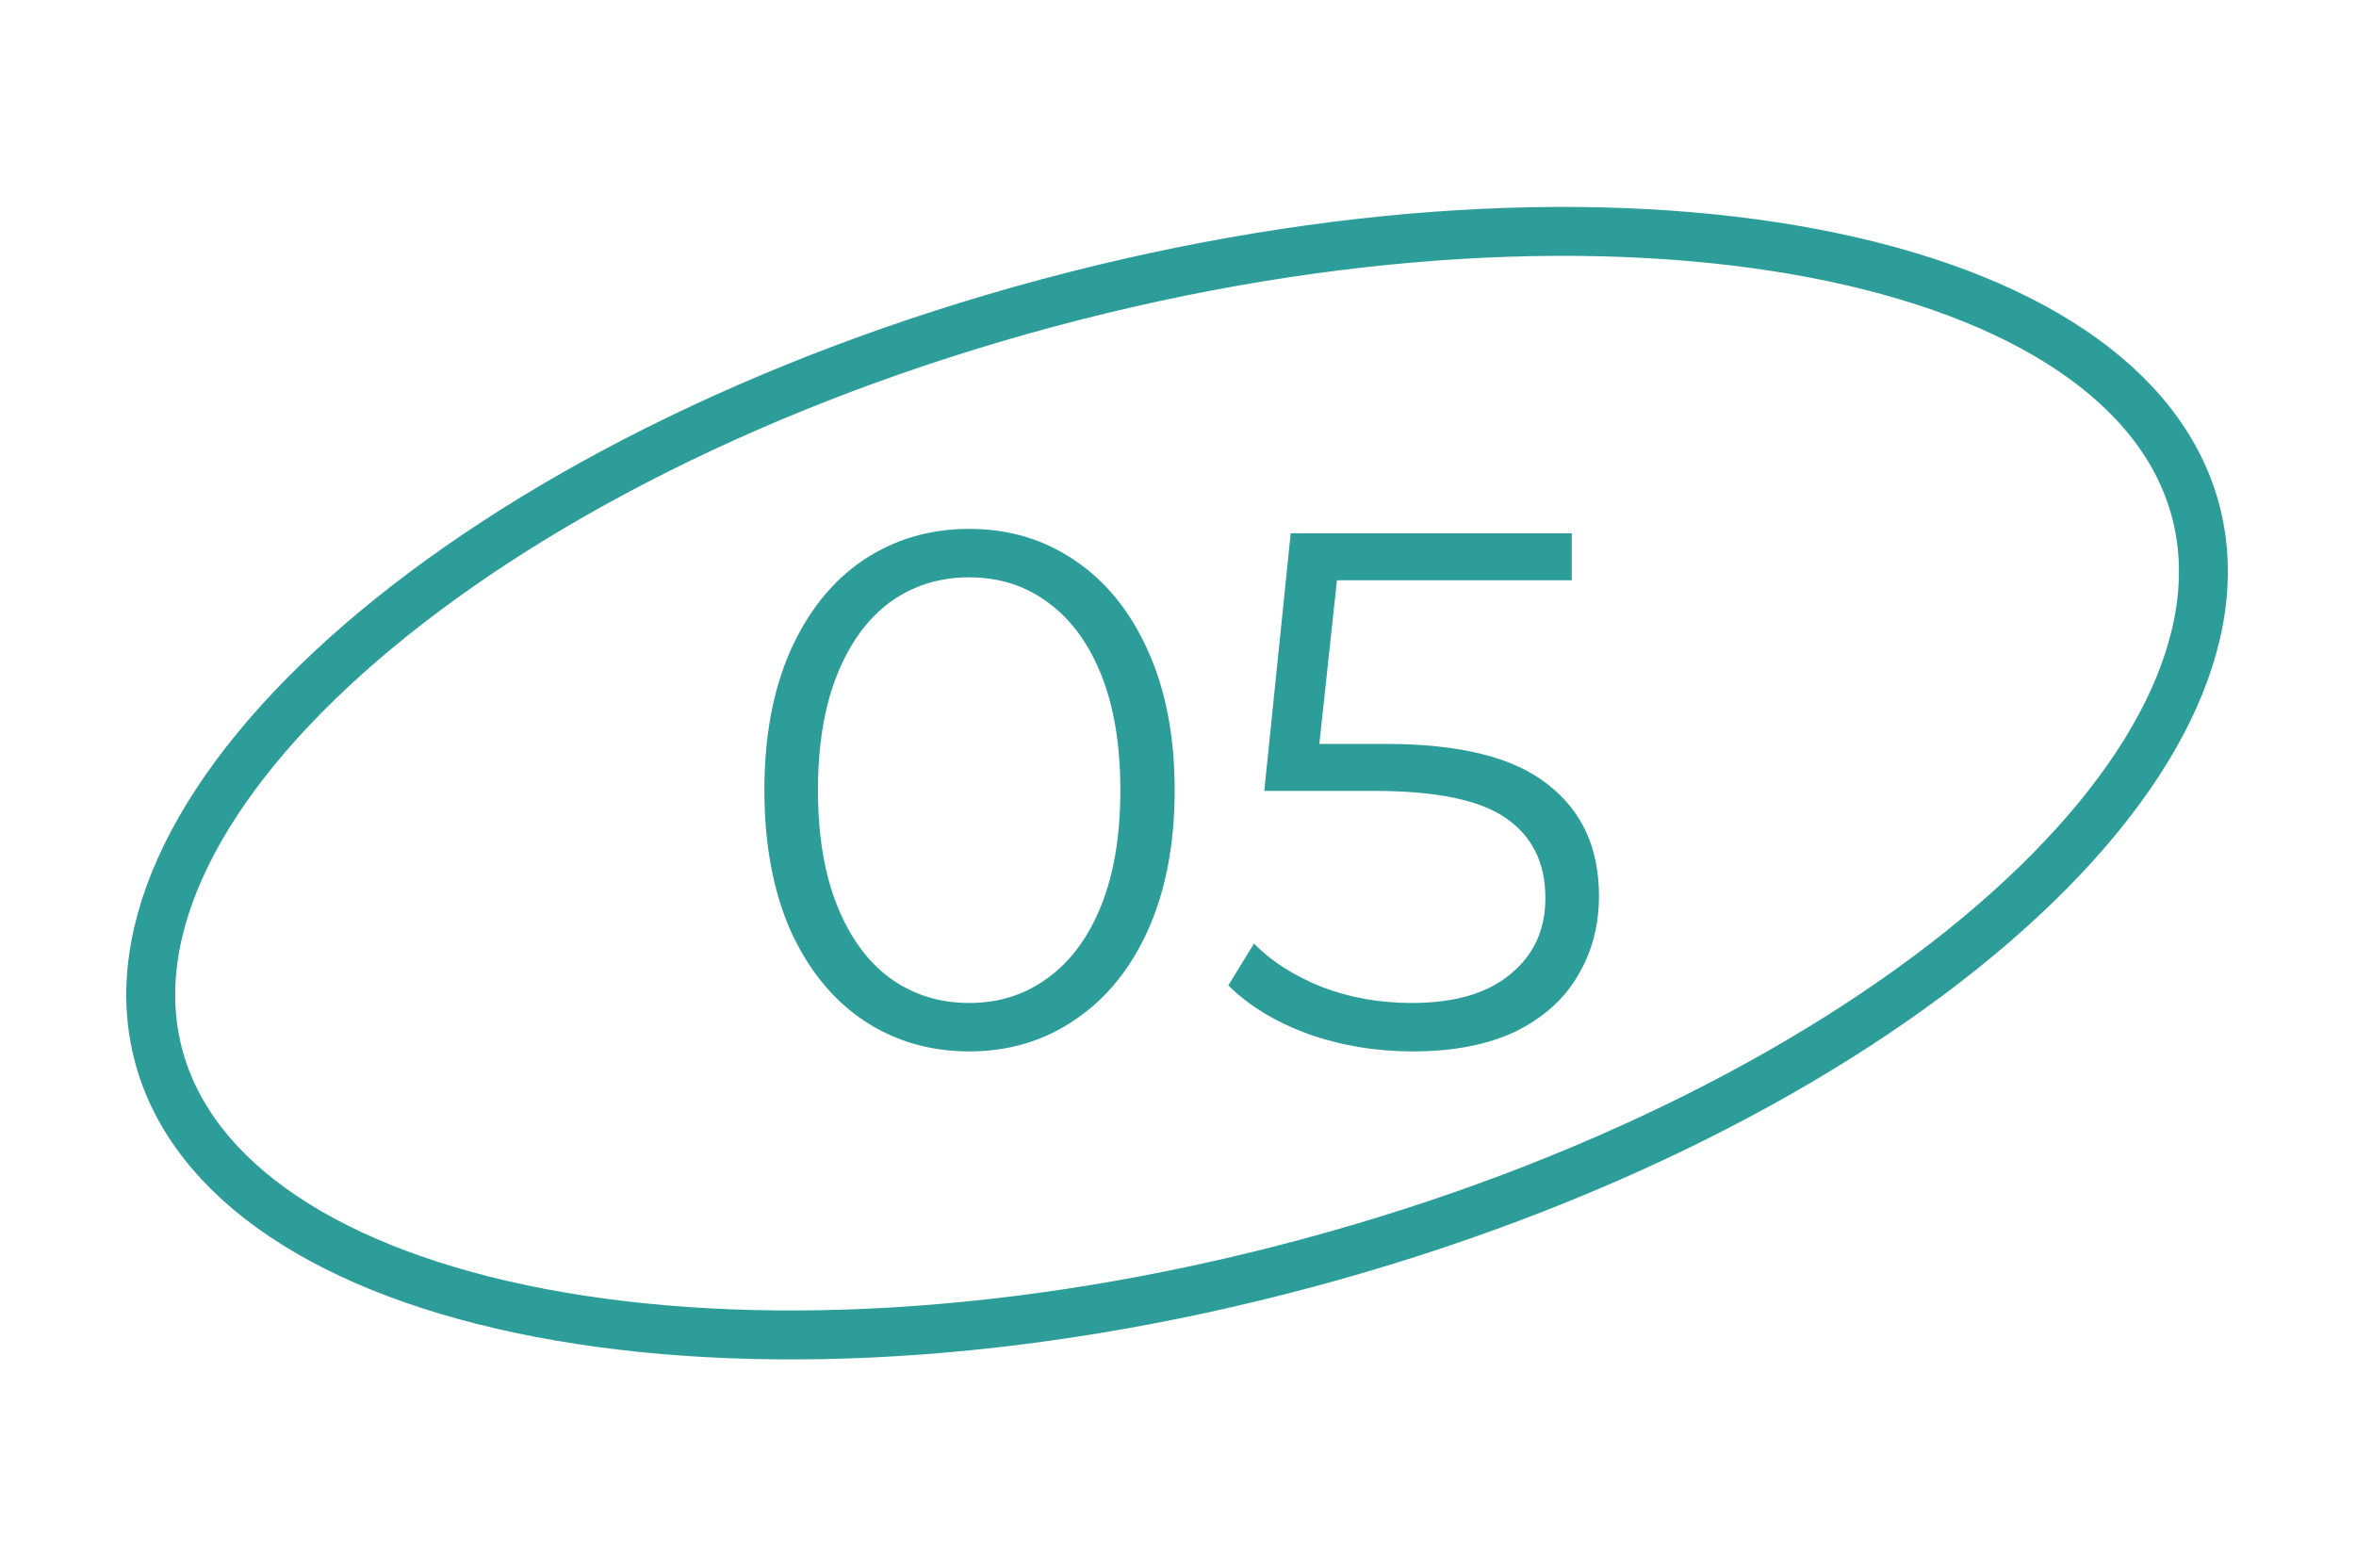
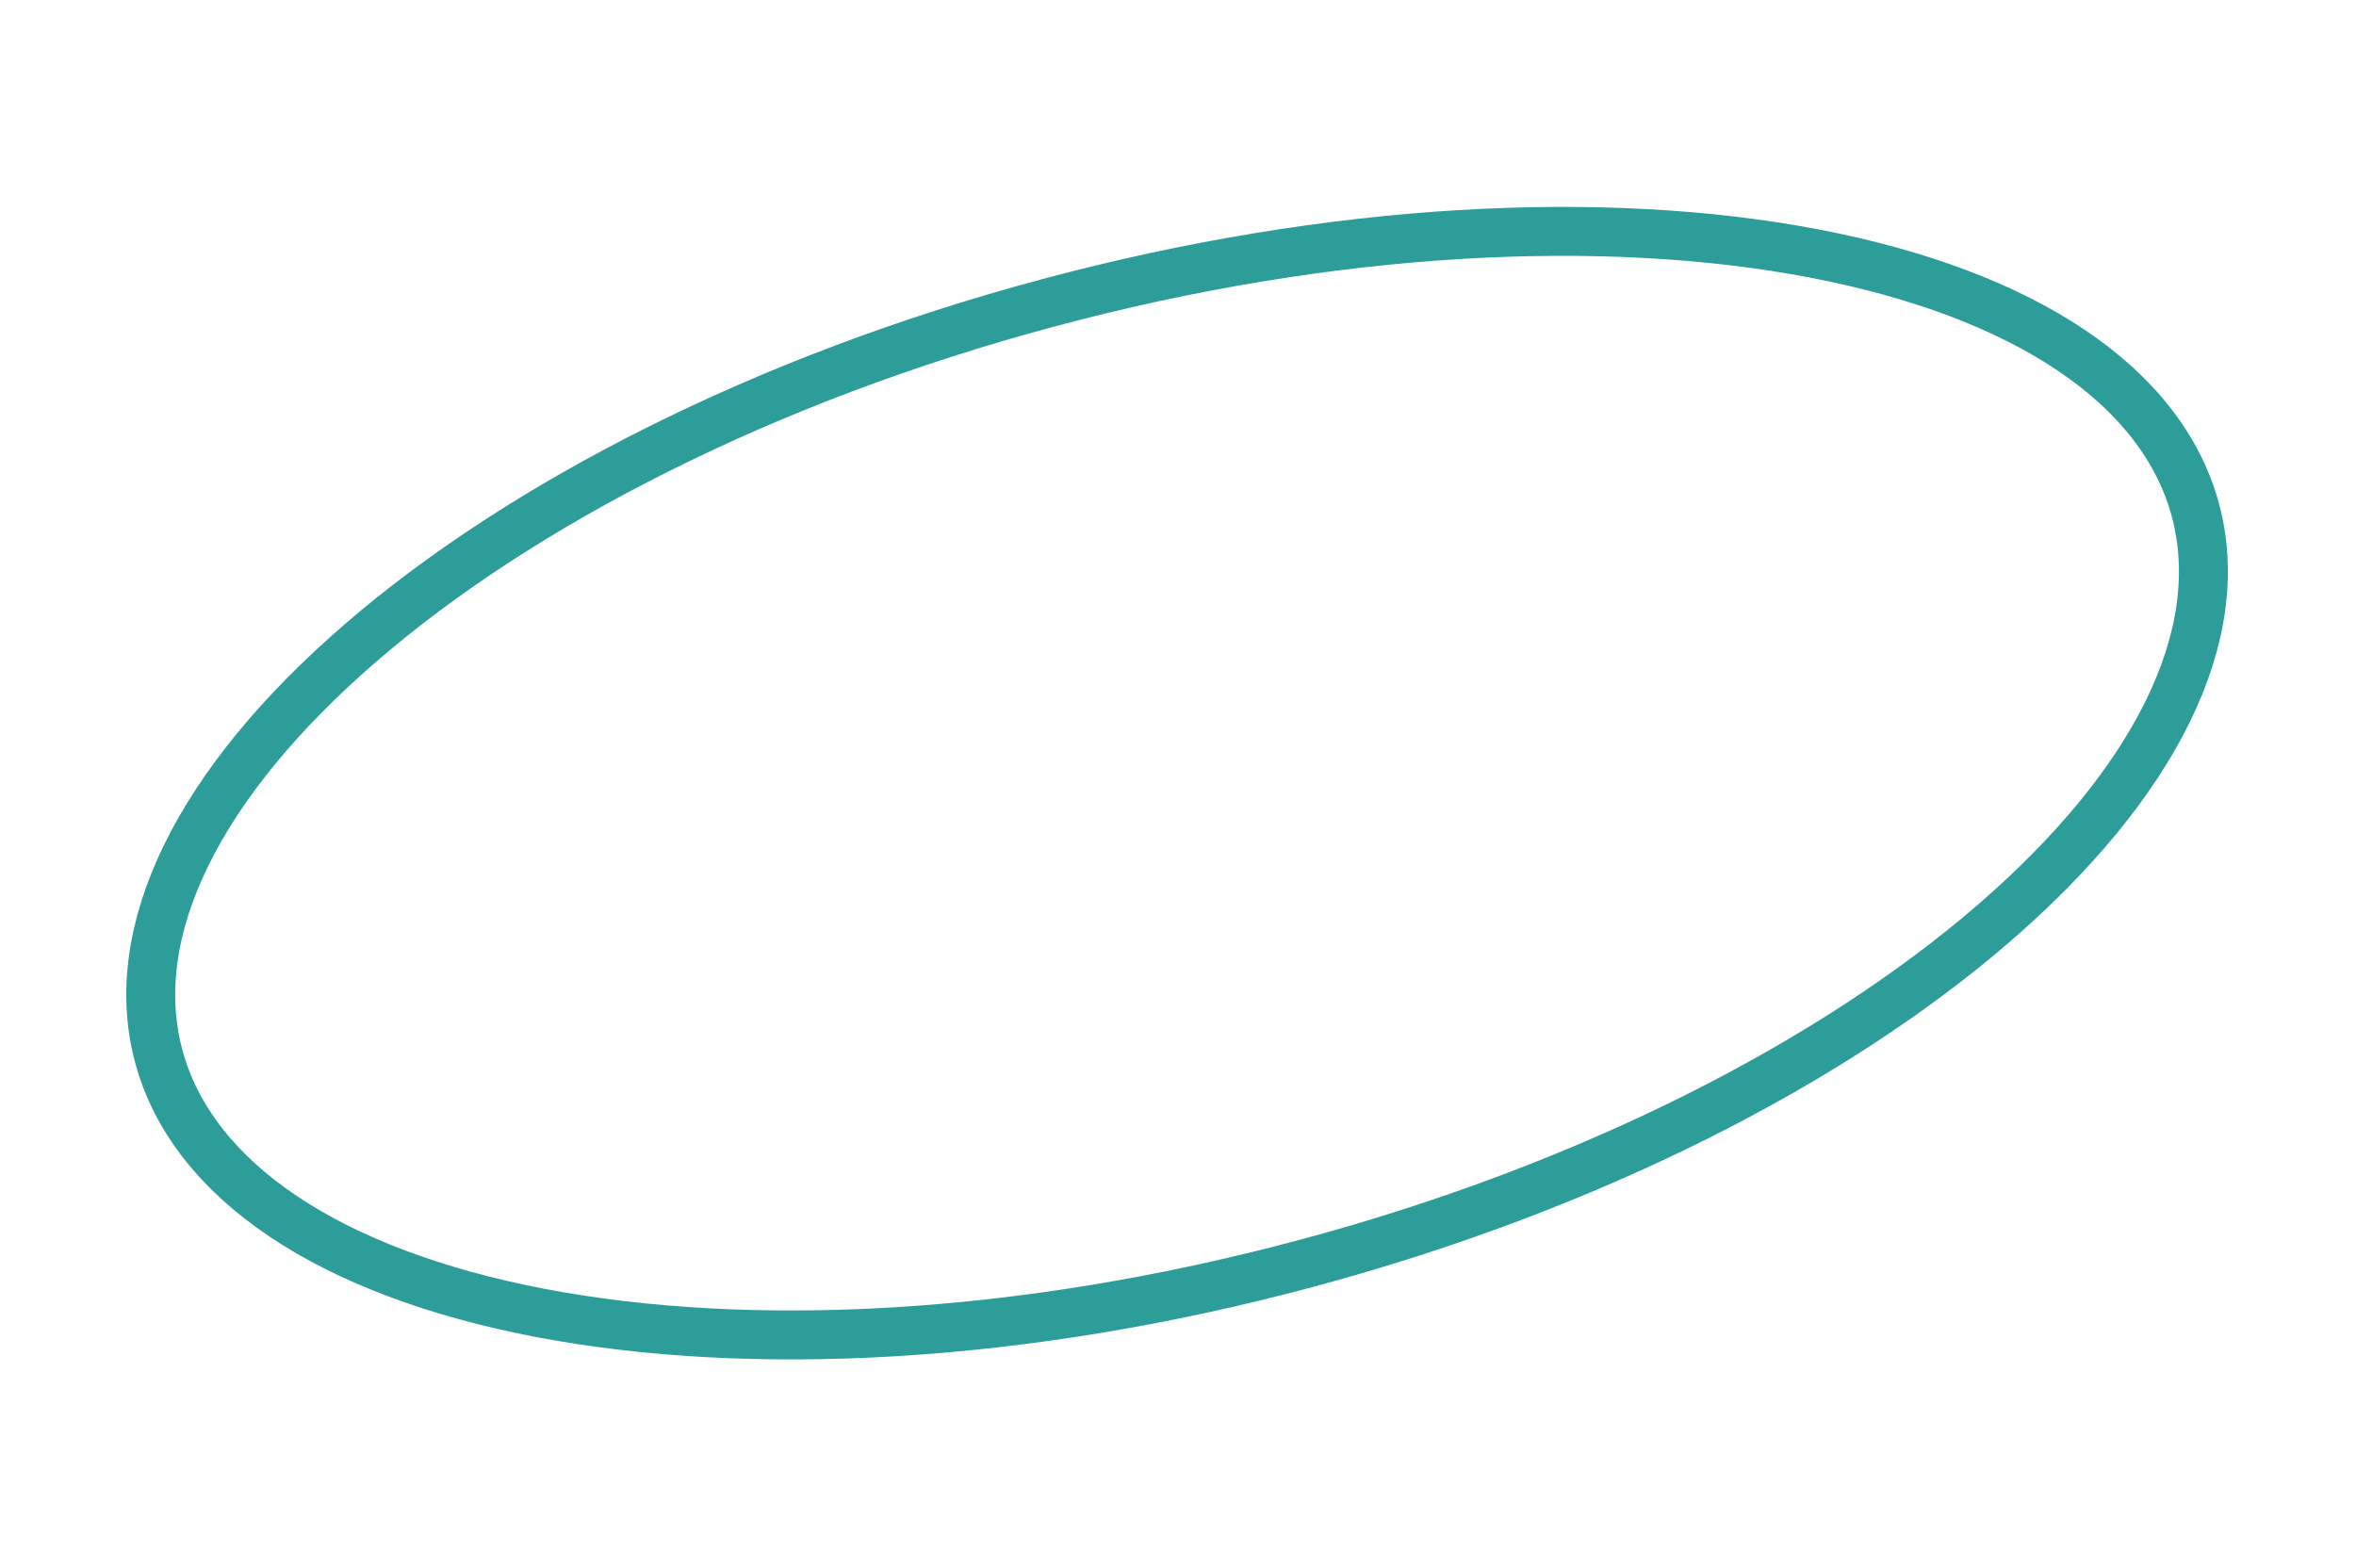
<svg xmlns="http://www.w3.org/2000/svg" width="963" height="641" viewBox="0 0 963 641" fill="none">
  <path d="M897.38 208.61C911.07 259.703 881.089 320.303 814.789 377.559C749.075 434.309 650.219 485.297 533.736 516.508C417.253 547.72 306.148 552.991 220.862 536.701C134.817 520.266 78.553 482.775 64.862 431.682C51.172 380.589 81.153 319.989 147.453 262.733C213.167 205.983 312.023 154.995 428.506 123.784C544.989 92.572 656.094 87.301 741.38 103.591C827.425 120.026 883.689 157.517 897.38 208.61Z" stroke="#2C9D99" stroke-width="20" />
-   <path d="M396.136 429.8C379.936 429.8 365.436 425.5 352.636 416.9C340.036 408.3 330.136 396 322.936 380C315.936 363.8 312.436 344.8 312.436 323C312.436 301.2 315.936 282.3 322.936 266.3C330.136 250.1 340.036 237.7 352.636 229.1C365.436 220.5 379.936 216.2 396.136 216.2C412.336 216.2 426.736 220.5 439.336 229.1C452.136 237.7 462.136 250.1 469.336 266.3C476.536 282.3 480.136 301.2 480.136 323C480.136 344.8 476.536 363.8 469.336 380C462.136 396 452.136 408.3 439.336 416.9C426.736 425.5 412.336 429.8 396.136 429.8ZM396.136 410C408.336 410 419.036 406.6 428.236 399.8C437.636 393 444.936 383.1 450.136 370.1C455.336 357.1 457.936 341.4 457.936 323C457.936 304.6 455.336 288.9 450.136 275.9C444.936 262.9 437.636 253 428.236 246.2C419.036 239.4 408.336 236 396.136 236C383.936 236 373.136 239.4 363.736 246.2C354.536 253 347.336 262.9 342.136 275.9C336.936 288.9 334.336 304.6 334.336 323C334.336 341.4 336.936 357.1 342.136 370.1C347.336 383.1 354.536 393 363.736 399.8C373.136 406.6 383.936 410 396.136 410ZM566.269 304.1C596.669 304.1 618.769 309.6 632.569 320.6C646.569 331.4 653.569 346.6 653.569 366.2C653.569 378.4 650.669 389.3 644.869 398.9C639.269 408.5 630.769 416.1 619.369 421.7C607.969 427.1 593.969 429.8 577.369 429.8C562.369 429.8 548.069 427.4 534.469 422.6C521.069 417.6 510.269 411 502.069 402.8L512.569 385.7C519.569 392.9 528.769 398.8 540.169 403.4C551.569 407.8 563.869 410 577.069 410C594.469 410 607.869 406.1 617.269 398.3C626.869 390.5 631.669 380.1 631.669 367.1C631.669 352.7 626.269 341.8 615.469 334.4C604.869 327 586.869 323.3 561.469 323.3H516.769L527.569 218H642.469V237.2H546.469L539.269 304.1H566.269Z" fill="#2C9D99" />
</svg>